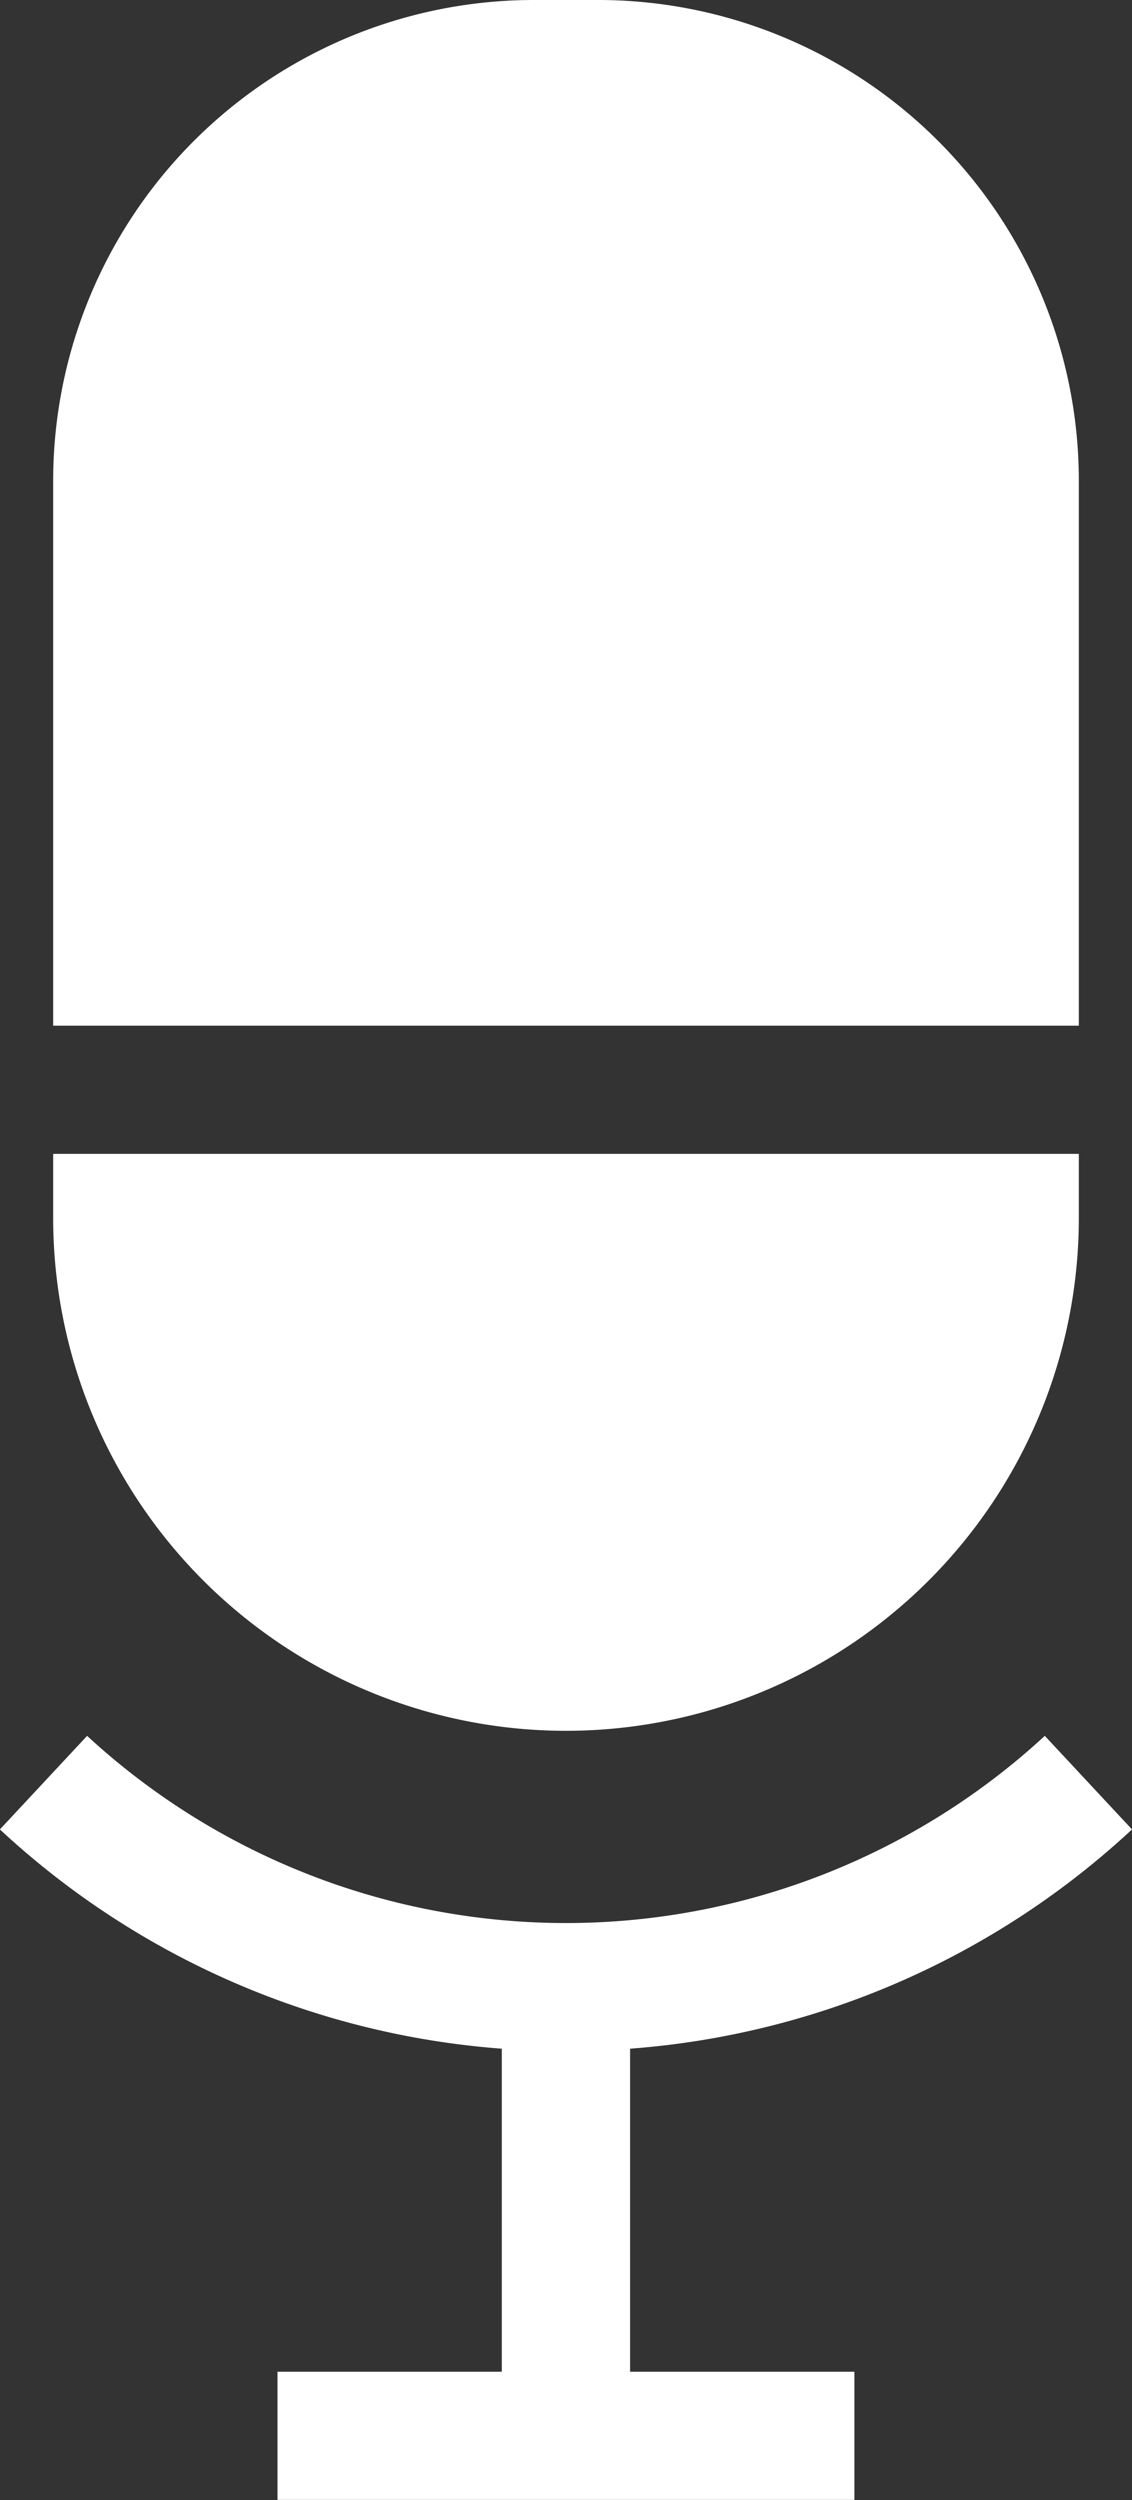
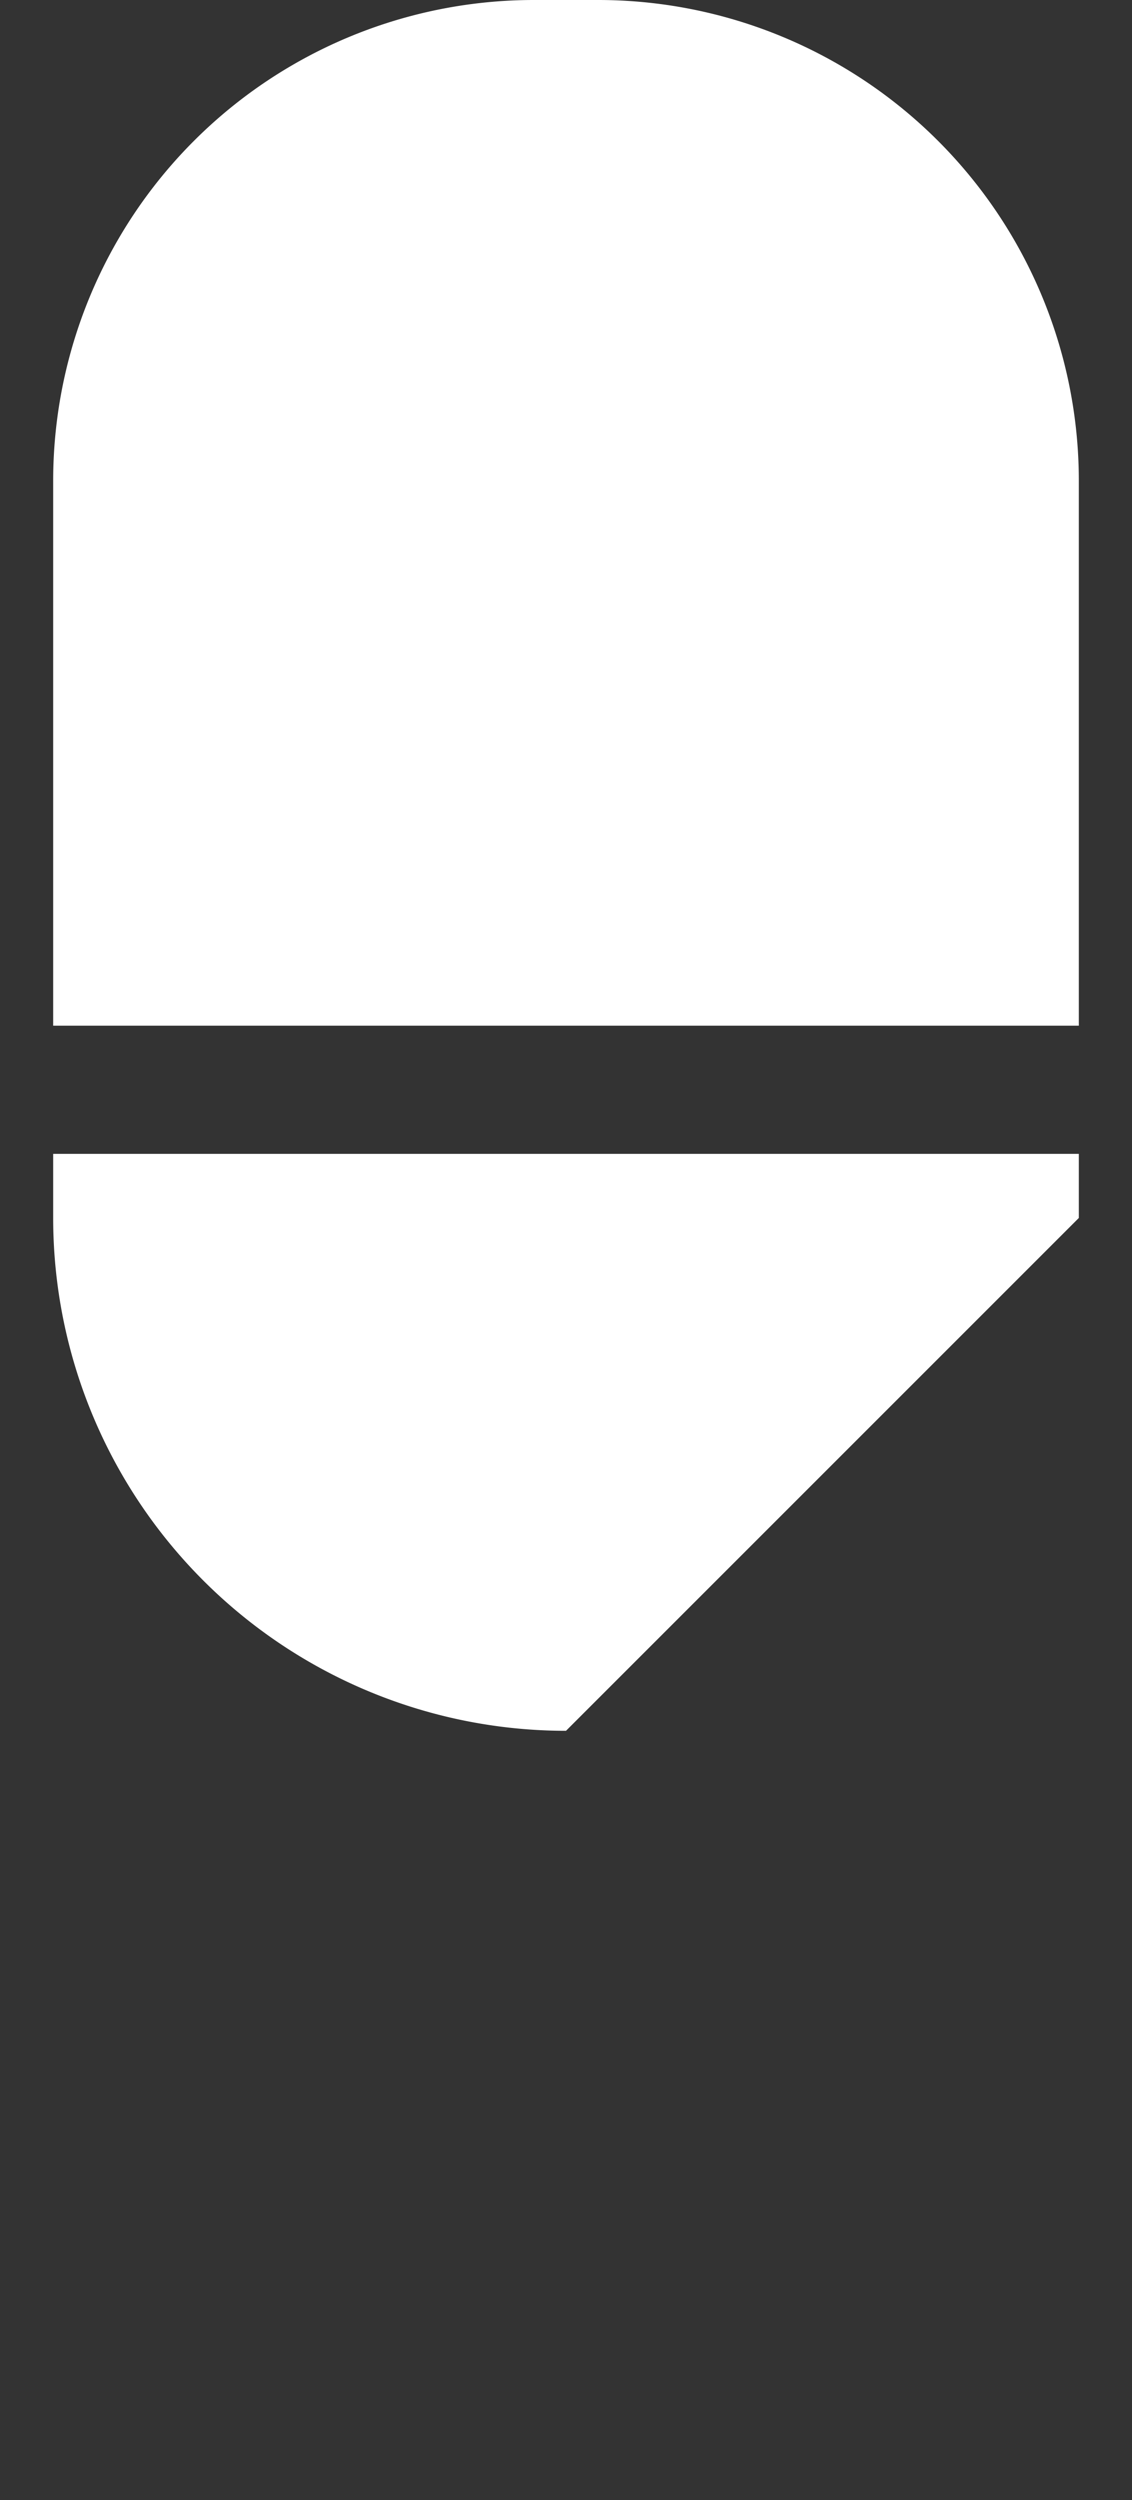
<svg xmlns="http://www.w3.org/2000/svg" id="Postcast_icon" data-name="Postcast icon" width="11.41" height="25.198" viewBox="0 0 11.41 25.198">
  <rect x="0" y="0" width="11.41" height="25.198" fill="#333333" stroke="none" />
  <g id="Group_4369" data-name="Group 4369" transform="translate(0.536)">
    <g id="Group_4368" data-name="Group 4368">
      <g id="Group_4367" data-name="Group 4367">
        <path id="Path_5135" data-name="Path 5135" d="M773.492,271h-.646A4.846,4.846,0,0,0,768,275.846v5.492h10.338v-5.492A4.846,4.846,0,0,0,773.492,271Z" transform="translate(-768 -271)" fill="#fff" />
      </g>
    </g>
  </g>
  <g id="Group_4372" data-name="Group 4372" transform="translate(0.536 11.63)">
    <g id="Group_4371" data-name="Group 4371" transform="translate(0 0)">
      <g id="Group_4370" data-name="Group 4370">
-         <path id="Path_5136" data-name="Path 5136" d="M773.169,294.815h0A5.169,5.169,0,0,1,768,289.646V289h10.338v.646A5.169,5.169,0,0,1,773.169,294.815Z" transform="translate(-768 -289)" fill="#fff" />
+         <path id="Path_5136" data-name="Path 5136" d="M773.169,294.815h0A5.169,5.169,0,0,1,768,289.646V289h10.338v.646Z" transform="translate(-768 -289)" fill="#fff" />
      </g>
    </g>
  </g>
  <g id="Group_4375" data-name="Group 4375" transform="translate(0 17.496)">
    <g id="Group_4374" data-name="Group 4374" transform="translate(0 0)">
      <g id="Group_4373" data-name="Group 4373">
-         <path id="Path_5137" data-name="Path 5137" d="M773.521,304.489h2.261v1.292h-5.815v-1.292h2.261v-3.256a8.342,8.342,0,0,1-5.059-2.21l.879-.943a7.117,7.117,0,0,0,9.653,0l.879.943a8.342,8.342,0,0,1-5.059,2.21Z" transform="translate(-767.17 -298.08)" fill="#fff" />
-       </g>
+         </g>
    </g>
  </g>
</svg>